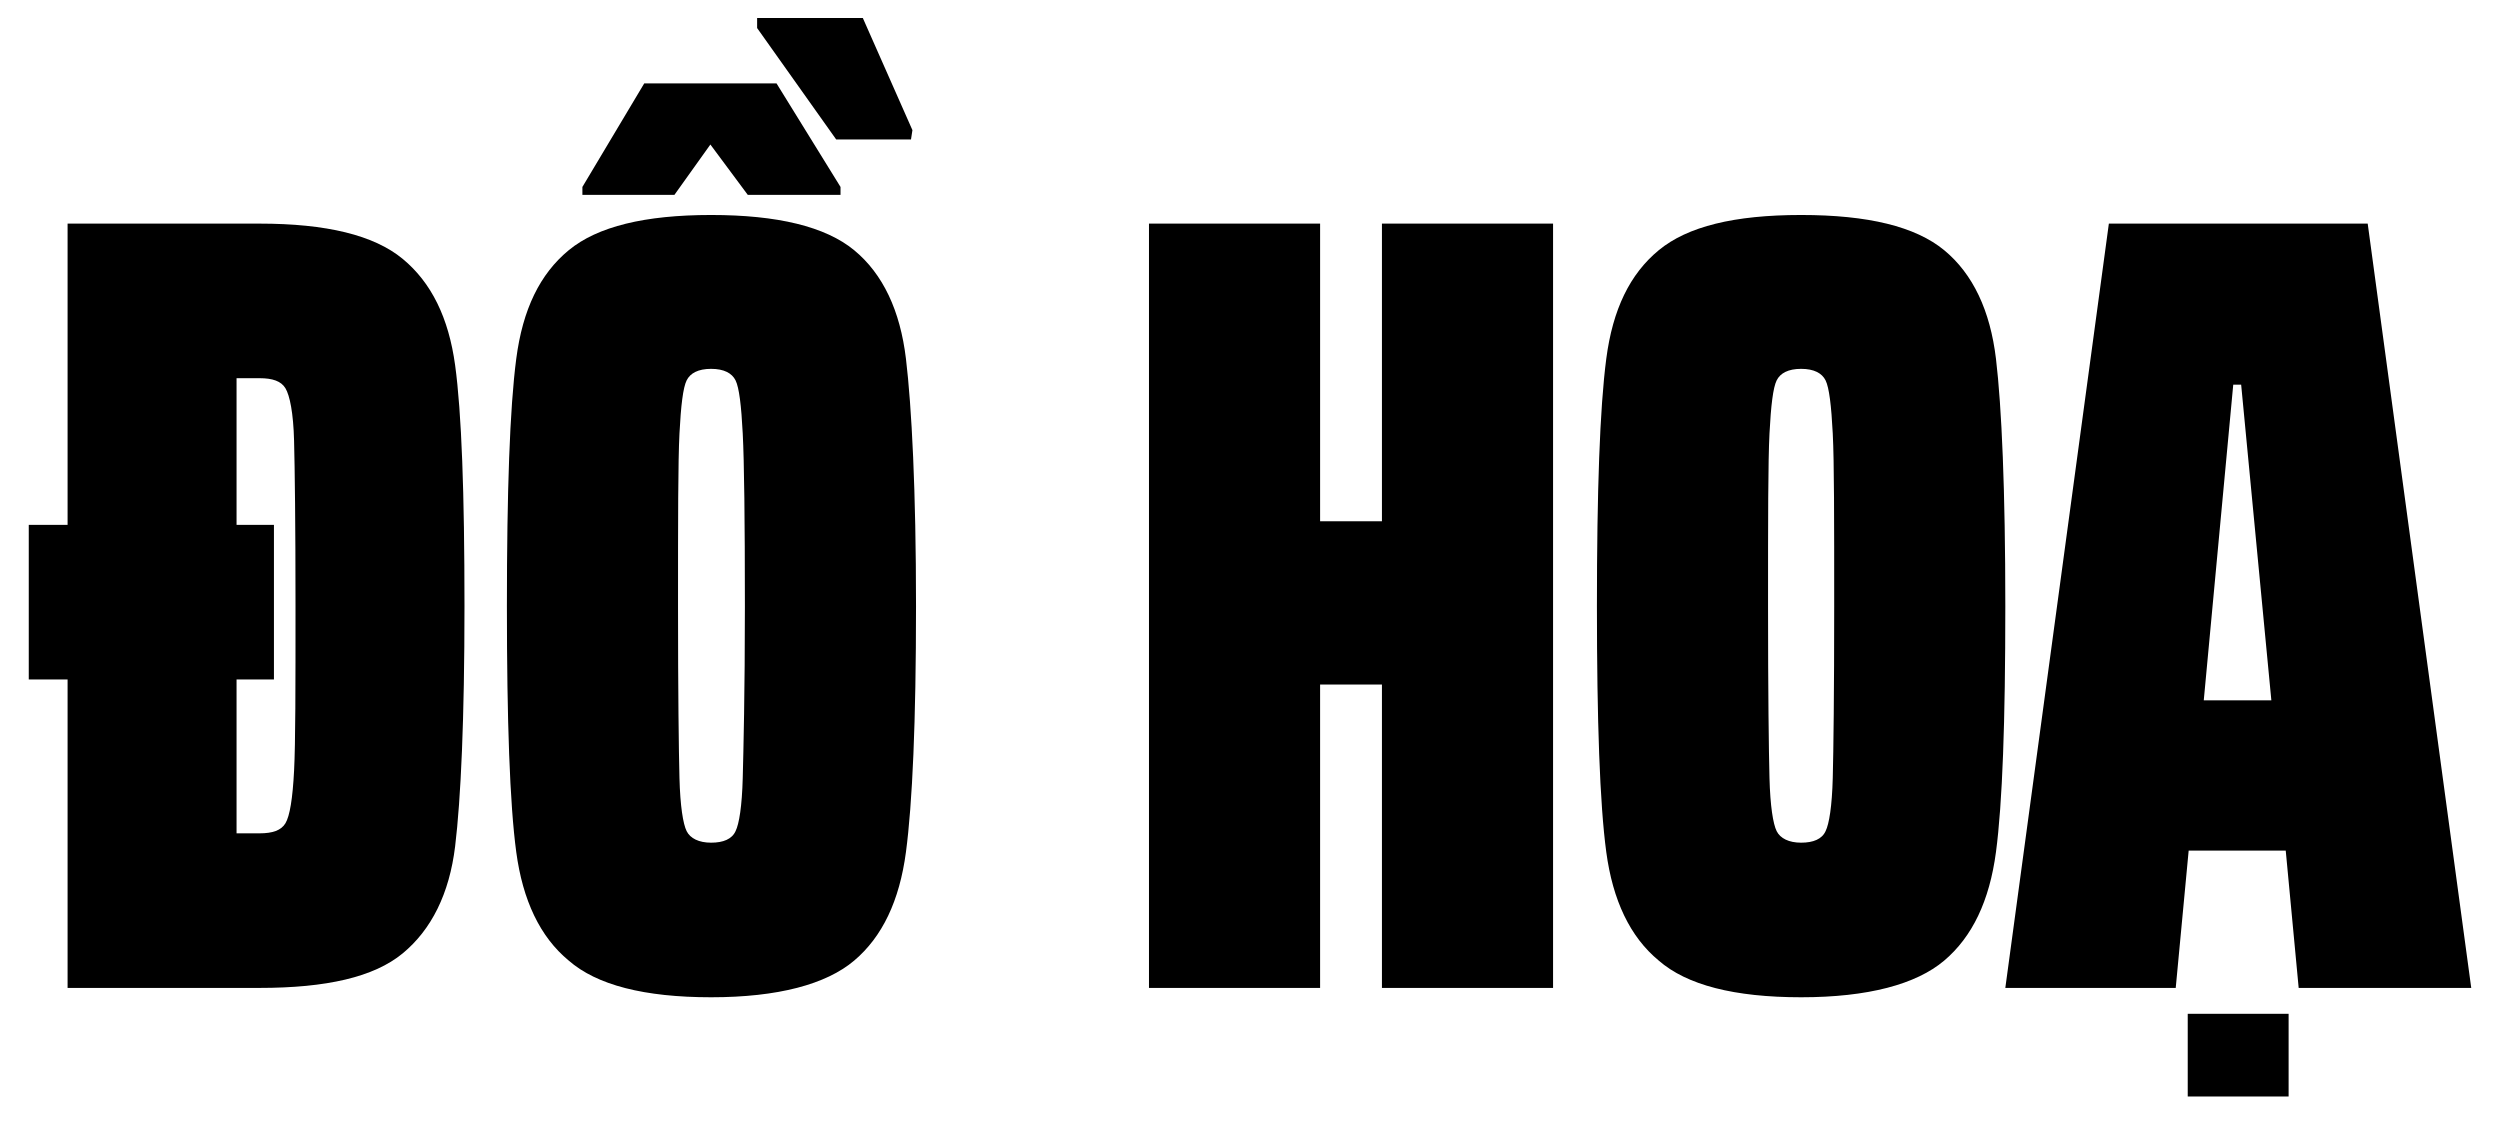
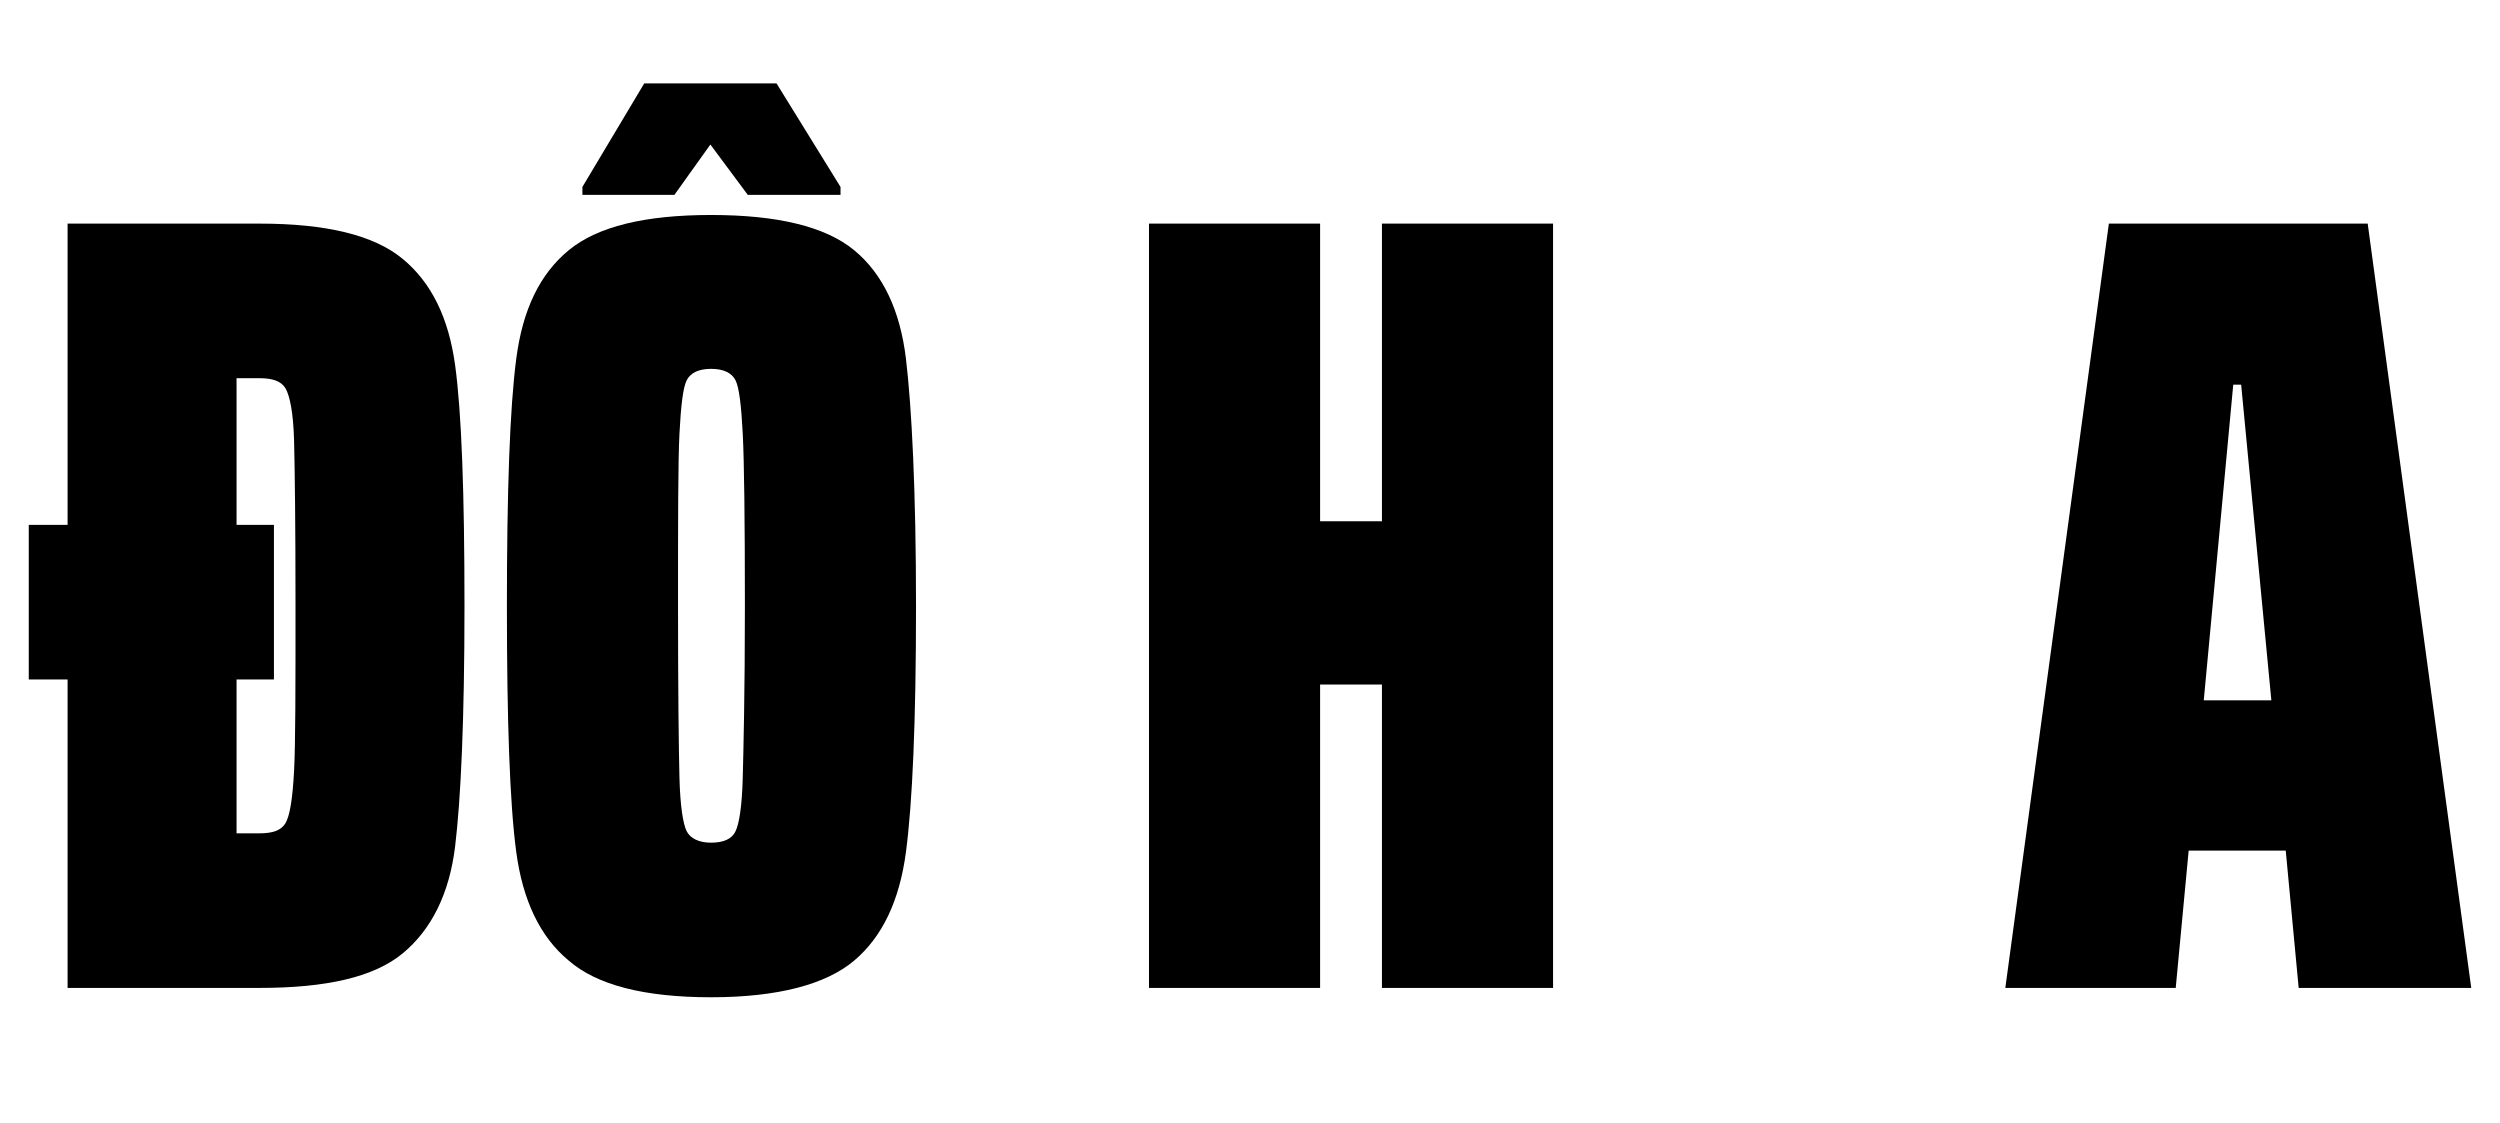
<svg xmlns="http://www.w3.org/2000/svg" id="Layer_1" data-name="Layer 1" viewBox="0 0 347.7 156.2">
  <title>Title DOHOA</title>
  <path d="M9.4,94.5H4V73H9.4V31.1H36.1C45.4,31.1,52,32.7,56,36s6.4,8.2,7.3,14.8,1.3,17.8,1.3,33.5-.5,26.8-1.3,33.4S60,129.3,56,132.6s-10.6,4.8-19.9,4.8H9.4Zm30.3,20c.6-1,1-3.4,1.2-7.3s.2-11.5.2-22.9-.1-19.1-.2-23S40.3,55,39.7,54s-1.8-1.4-3.6-1.4H32.9V73h5.2V94.5H32.9v21.4h3.2C37.9,115.9,39.1,115.5,39.7,114.5Z" />
  <path d="M79.1,133.6c-4-3.3-6.4-8.4-7.3-15.1s-1.3-18.2-1.3-34.2.4-27.5,1.3-34.4,3.3-11.8,7.3-15.1,10.6-4.9,19.8-4.9,15.9,1.6,19.9,4.9,6.4,8.4,7.2,15.1,1.4,18.3,1.4,34.4-.5,27.4-1.4,34.2-3.3,11.8-7.2,15.1-10.6,5.1-19.9,5.1S83,137,79.1,133.6Zm23.2-18c.5-1,.9-3.5,1-7.4s.3-11.9.3-23.9-.1-20.1-.3-24-.5-6.4-1-7.4-1.6-1.6-3.4-1.6-2.9.6-3.4,1.6-.8,3.5-1,7.4-.2,11.9-.2,24,.1,20,.2,23.9.5,6.4,1,7.4,1.7,1.6,3.4,1.6S101.8,116.7,102.3,115.6Z" />
  <path d="M192.2,137.4V95.2h-8.6v42.2H159.8V31.1h23.8V72.5h8.6V31.1H216V137.4Z" />
-   <path d="M230.7,133.6c-4-3.3-6.4-8.4-7.3-15.1s-1.3-18.2-1.3-34.2.4-27.5,1.3-34.4,3.3-11.8,7.3-15.1,10.5-4.9,19.8-4.9,15.9,1.6,19.9,4.9,6.4,8.4,7.2,15.1,1.3,18.3,1.3,34.4-.4,27.4-1.3,34.2-3.3,11.8-7.2,15.1-10.6,5.1-19.9,5.1S234.6,137,230.7,133.6Zm23.2-18c.5-1,.9-3.5,1-7.4s.2-11.9.2-23.9,0-20.1-.2-24-.5-6.4-1-7.4-1.6-1.6-3.4-1.6-2.9.6-3.4,1.6-.8,3.5-1,7.4-.2,11.9-.2,24,.1,20,.2,23.9.5,6.4,1,7.4,1.7,1.6,3.4,1.6S253.4,116.7,253.9,115.6Z" />
  <path d="M319.7,137.4l-1.8-19.1H304.4l-1.8,19.1H278.9L293.3,31.1h36l14.4,106.3Zm-8-83.9h-1.1l-4.1,43.9h9.4Z" />
-   <rect x="305.6" y="139.7" width="11.5" height="14.03" transform="translate(458 -164.6) rotate(90)" />
  <path d="M81,27.1V26l8.6-14.4H108L116.9,26v1.1H104l-5.2-7-5,7Z" />
-   <polygon points="105.3 2.5 120 2.5 126.9 18.1 126.7 19.4 116.3 19.4 105.3 3.9 105.3 2.5" />
</svg>